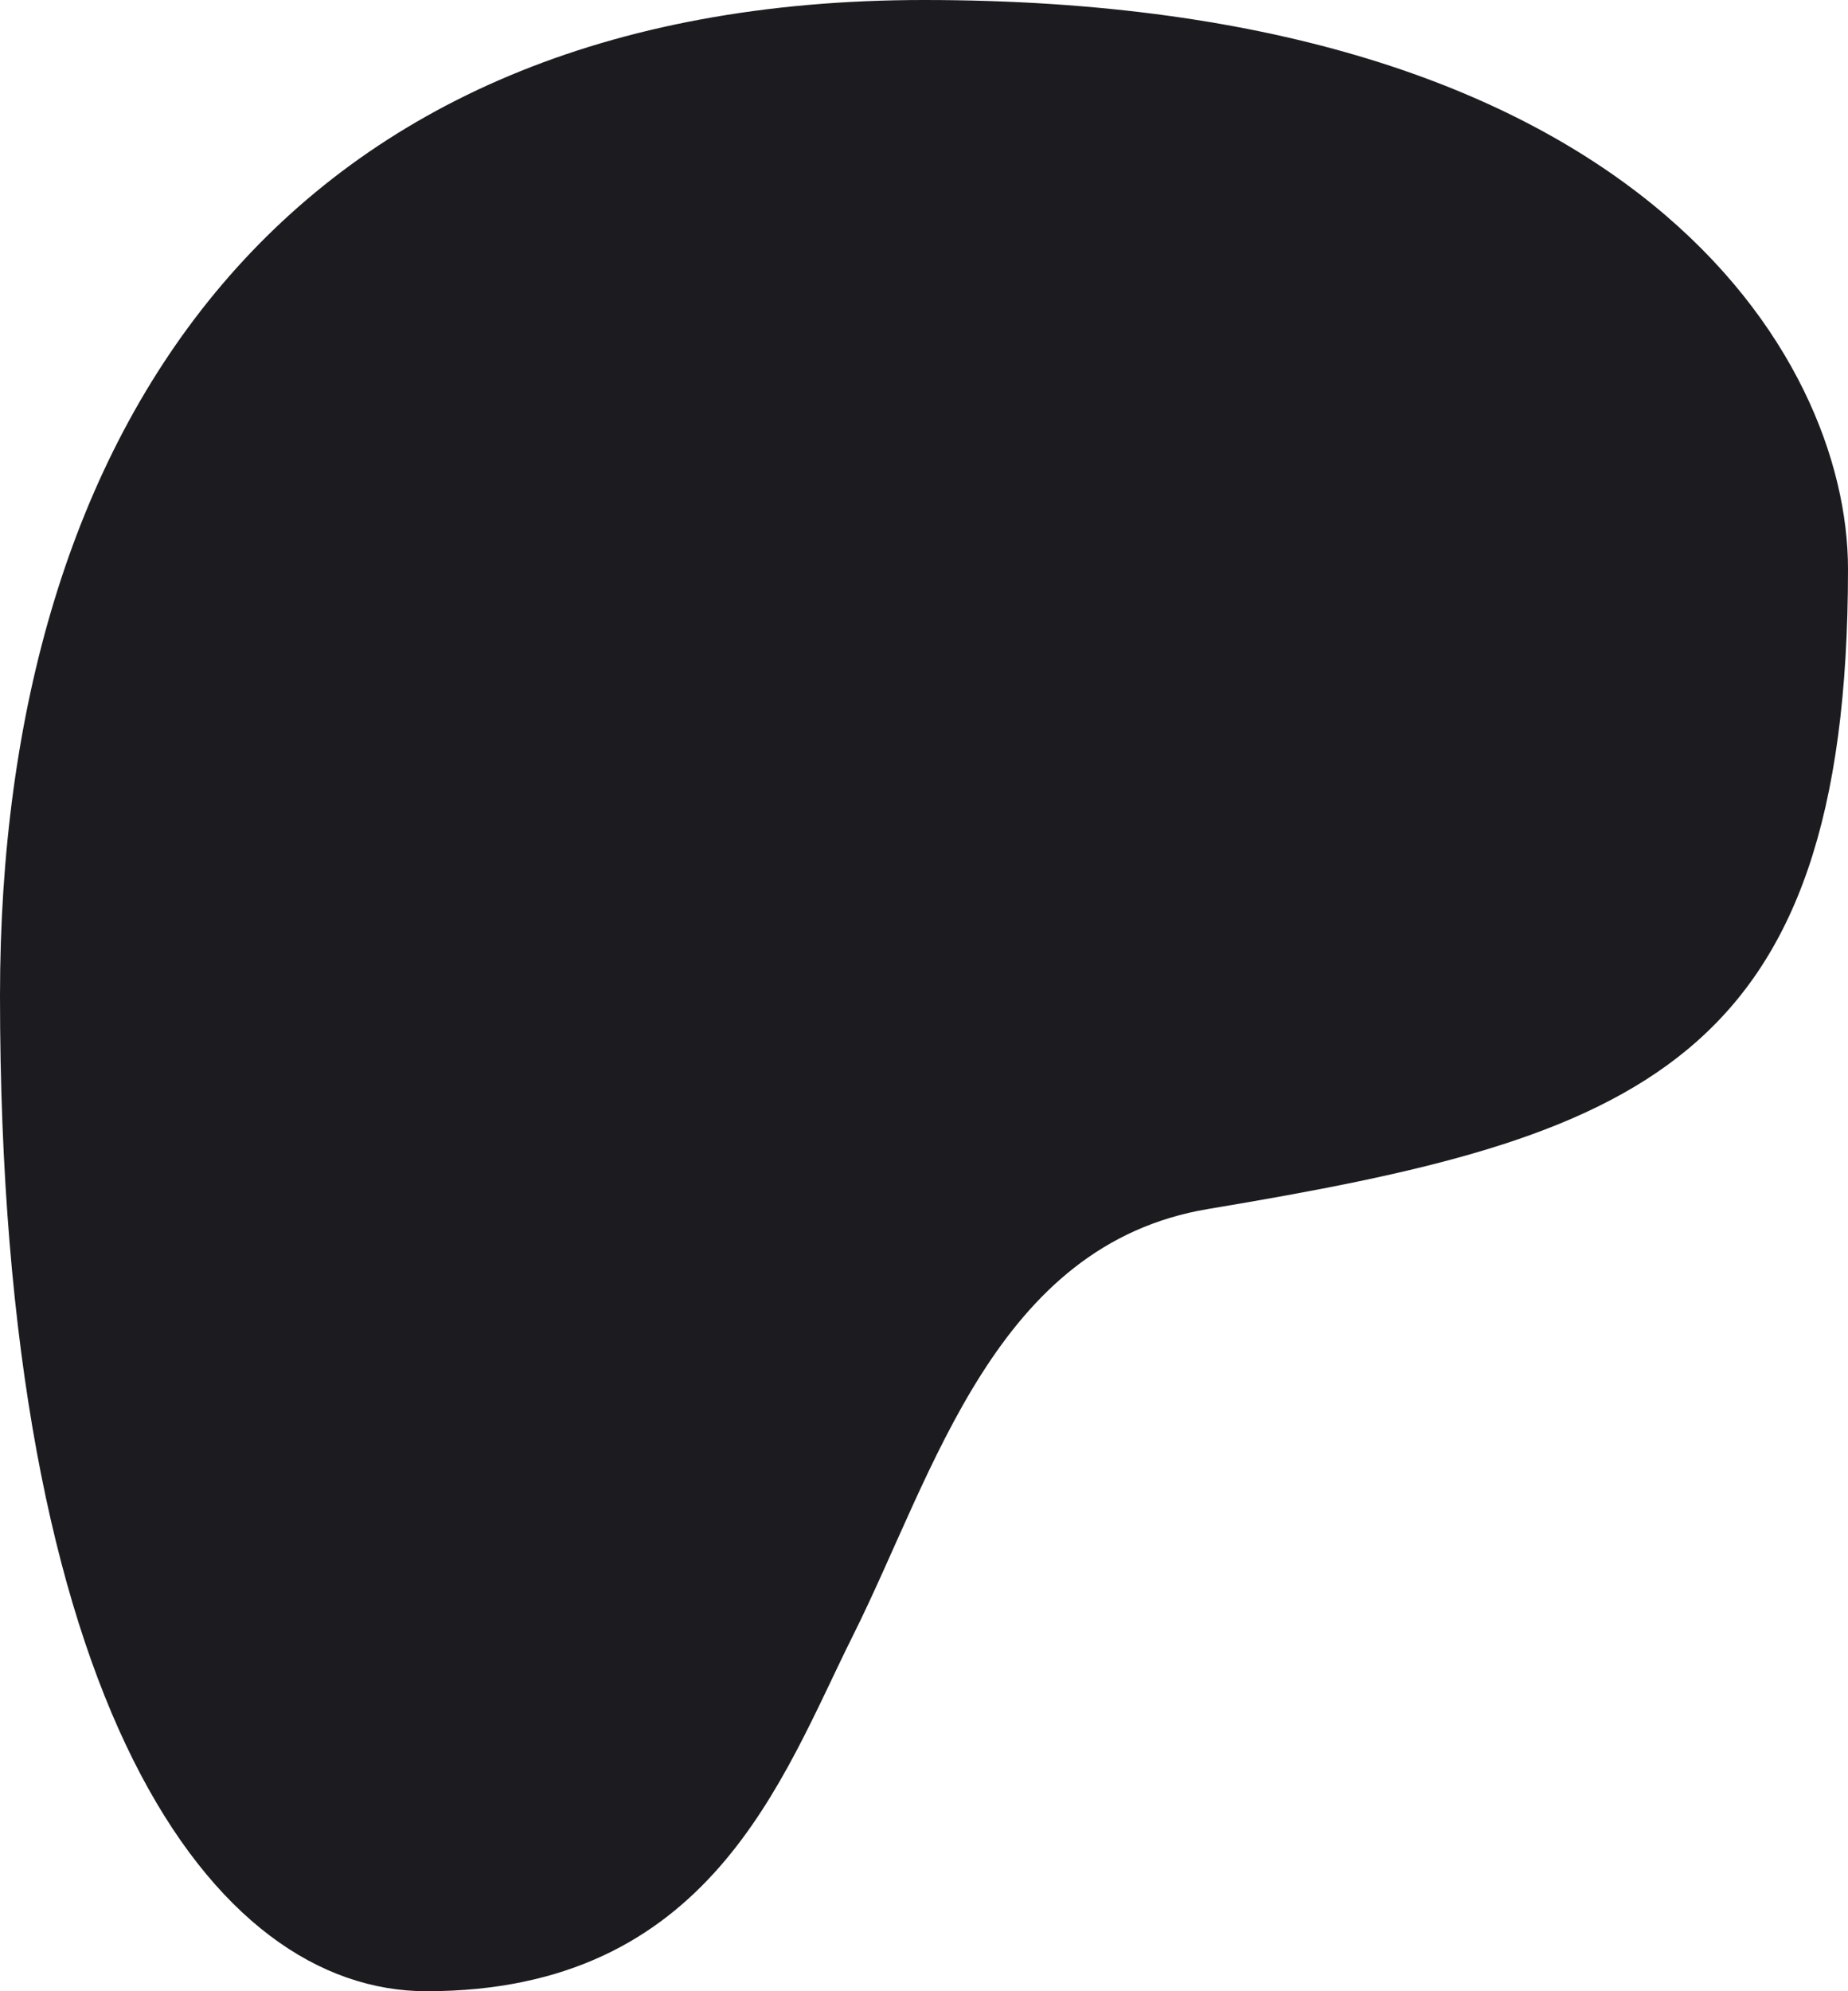
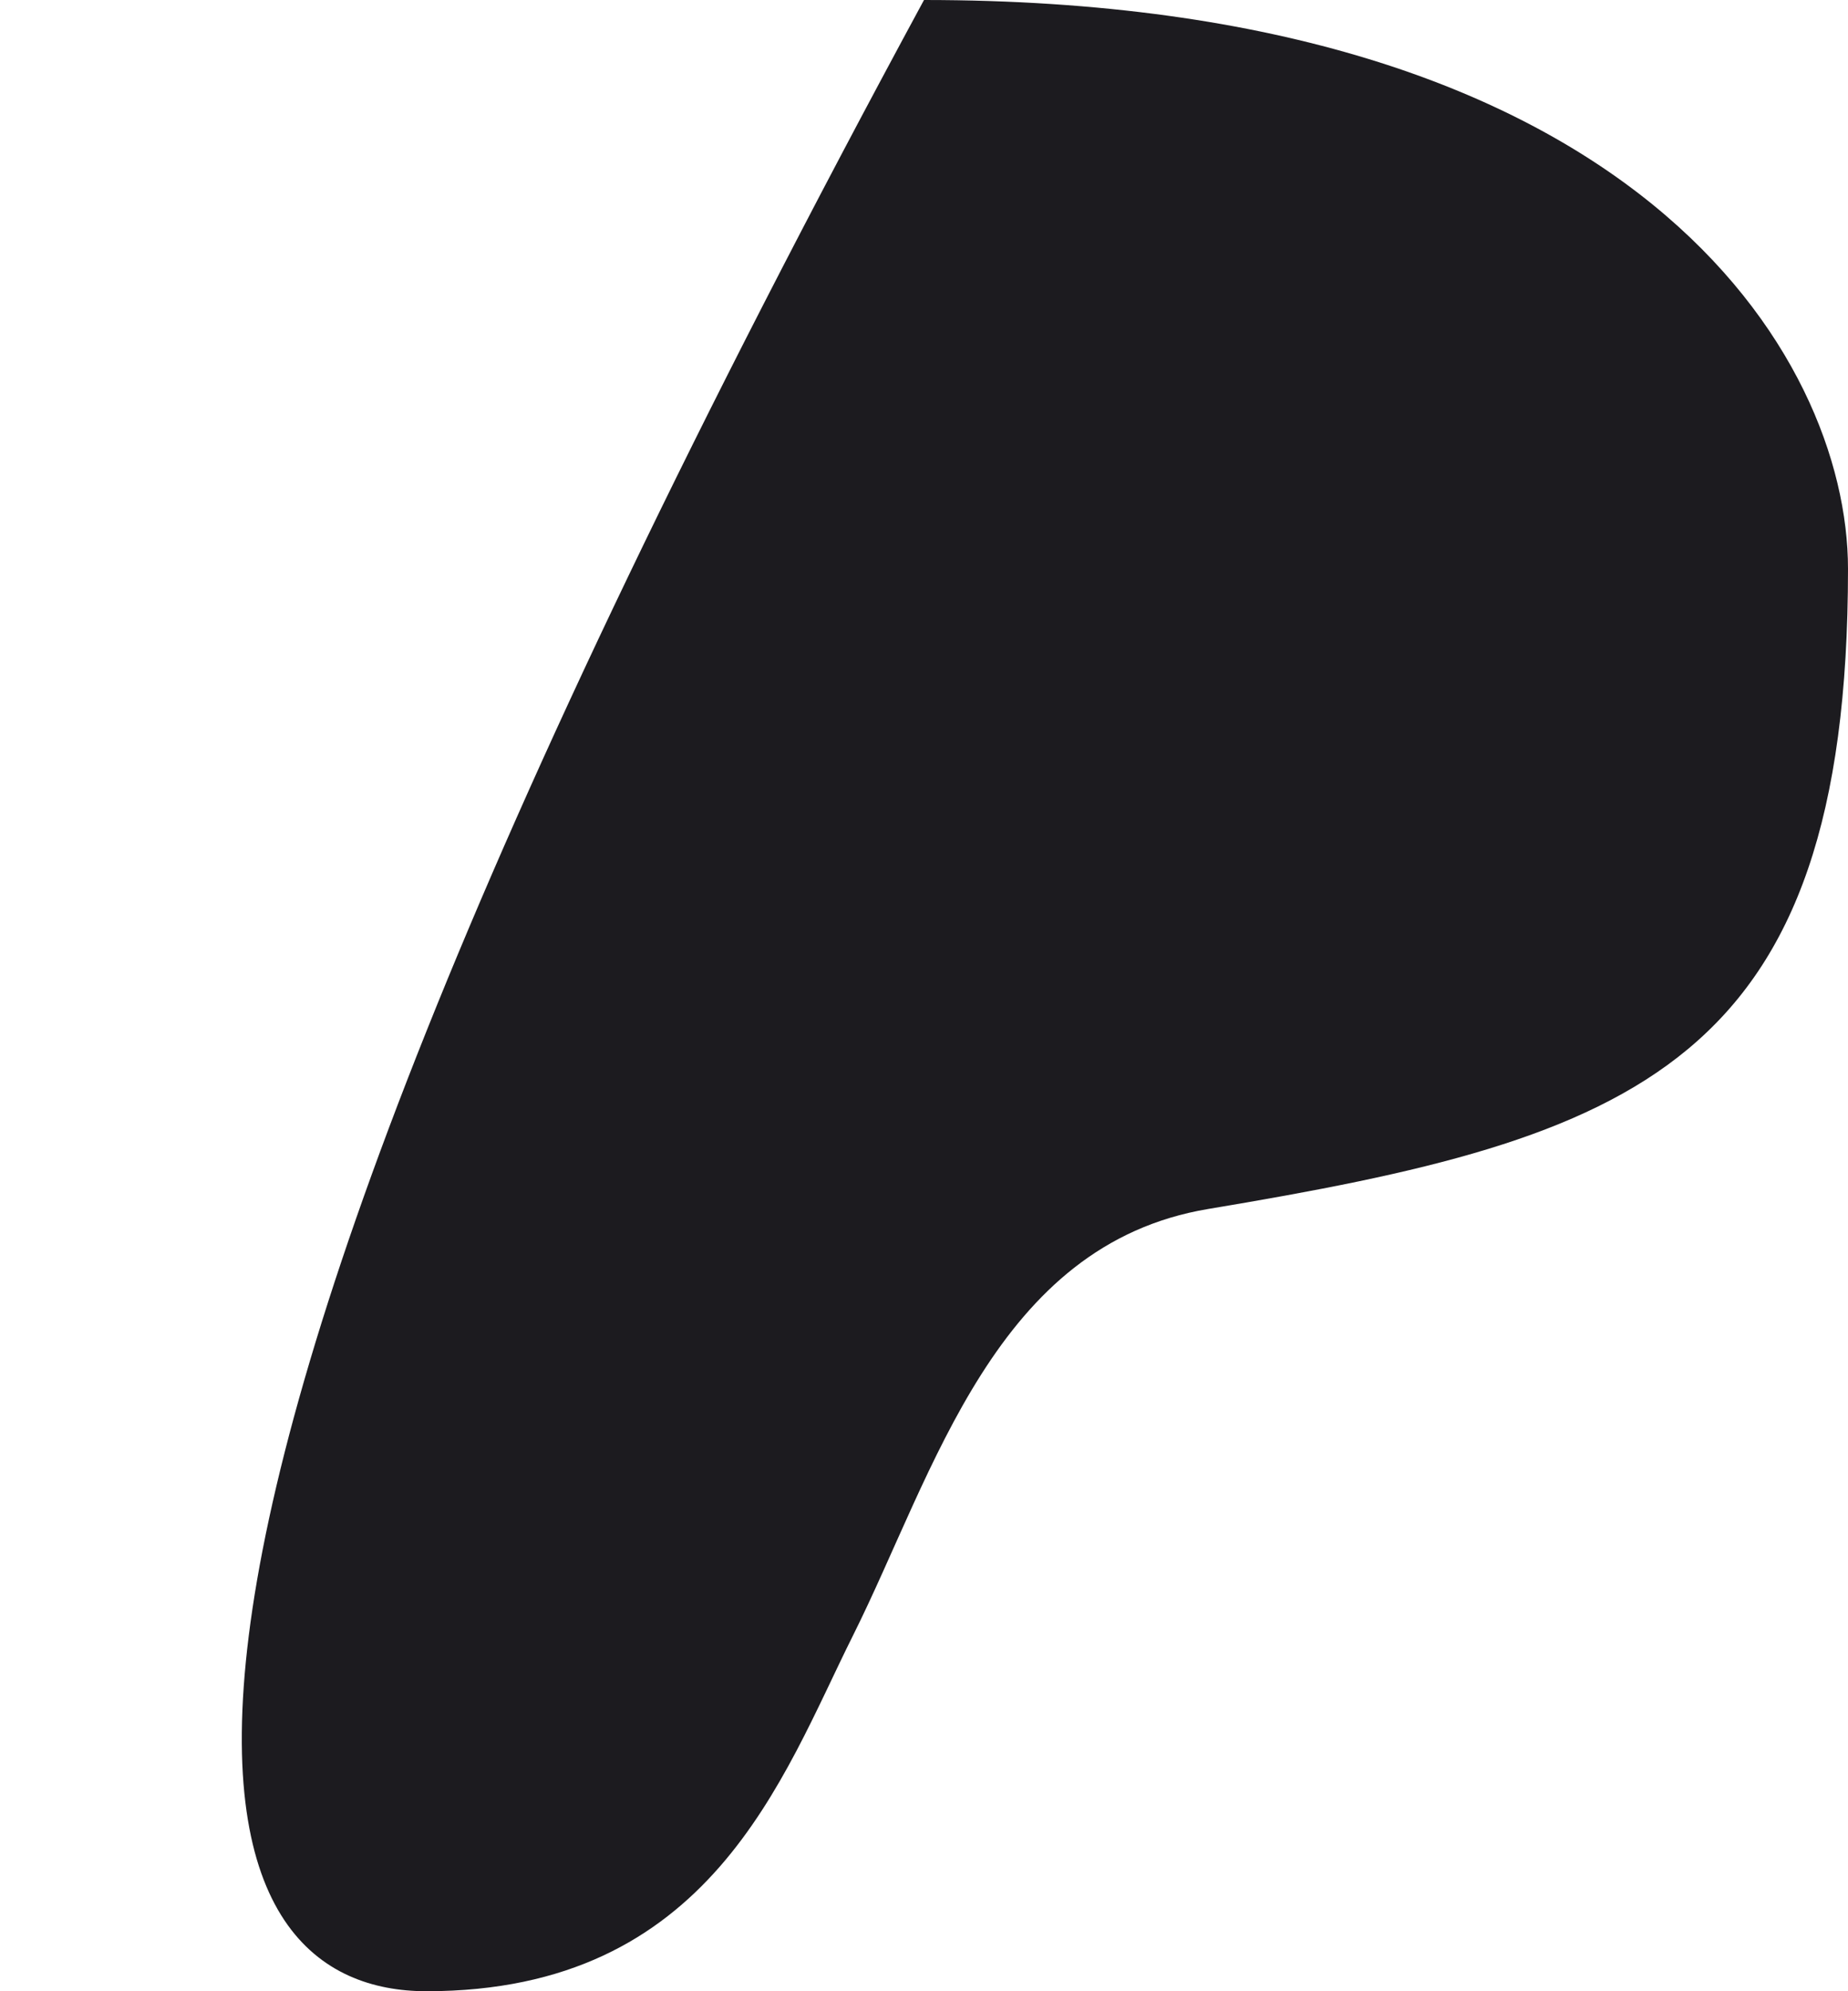
<svg xmlns="http://www.w3.org/2000/svg" fill="none" height="100%" overflow="visible" preserveAspectRatio="none" style="display: block;" viewBox="0 0 13 14" width="100%">
-   <path d="M6.5 0C2 0 0 3 0 7C0 12 1.5 14 3 14C5 14 5.5 12.5 6 11.5C6.574 10.352 7 8.75 8.5 8.5C11.5 8 13 7.5 13 4C13 2.5 11.5 0 6.5 0Z" fill="#1C1B1F" id="VECTOR" />
+   <path d="M6.5 0C0 12 1.5 14 3 14C5 14 5.5 12.5 6 11.5C6.574 10.352 7 8.75 8.5 8.5C11.5 8 13 7.5 13 4C13 2.5 11.5 0 6.5 0Z" fill="#1C1B1F" id="VECTOR" />
</svg>